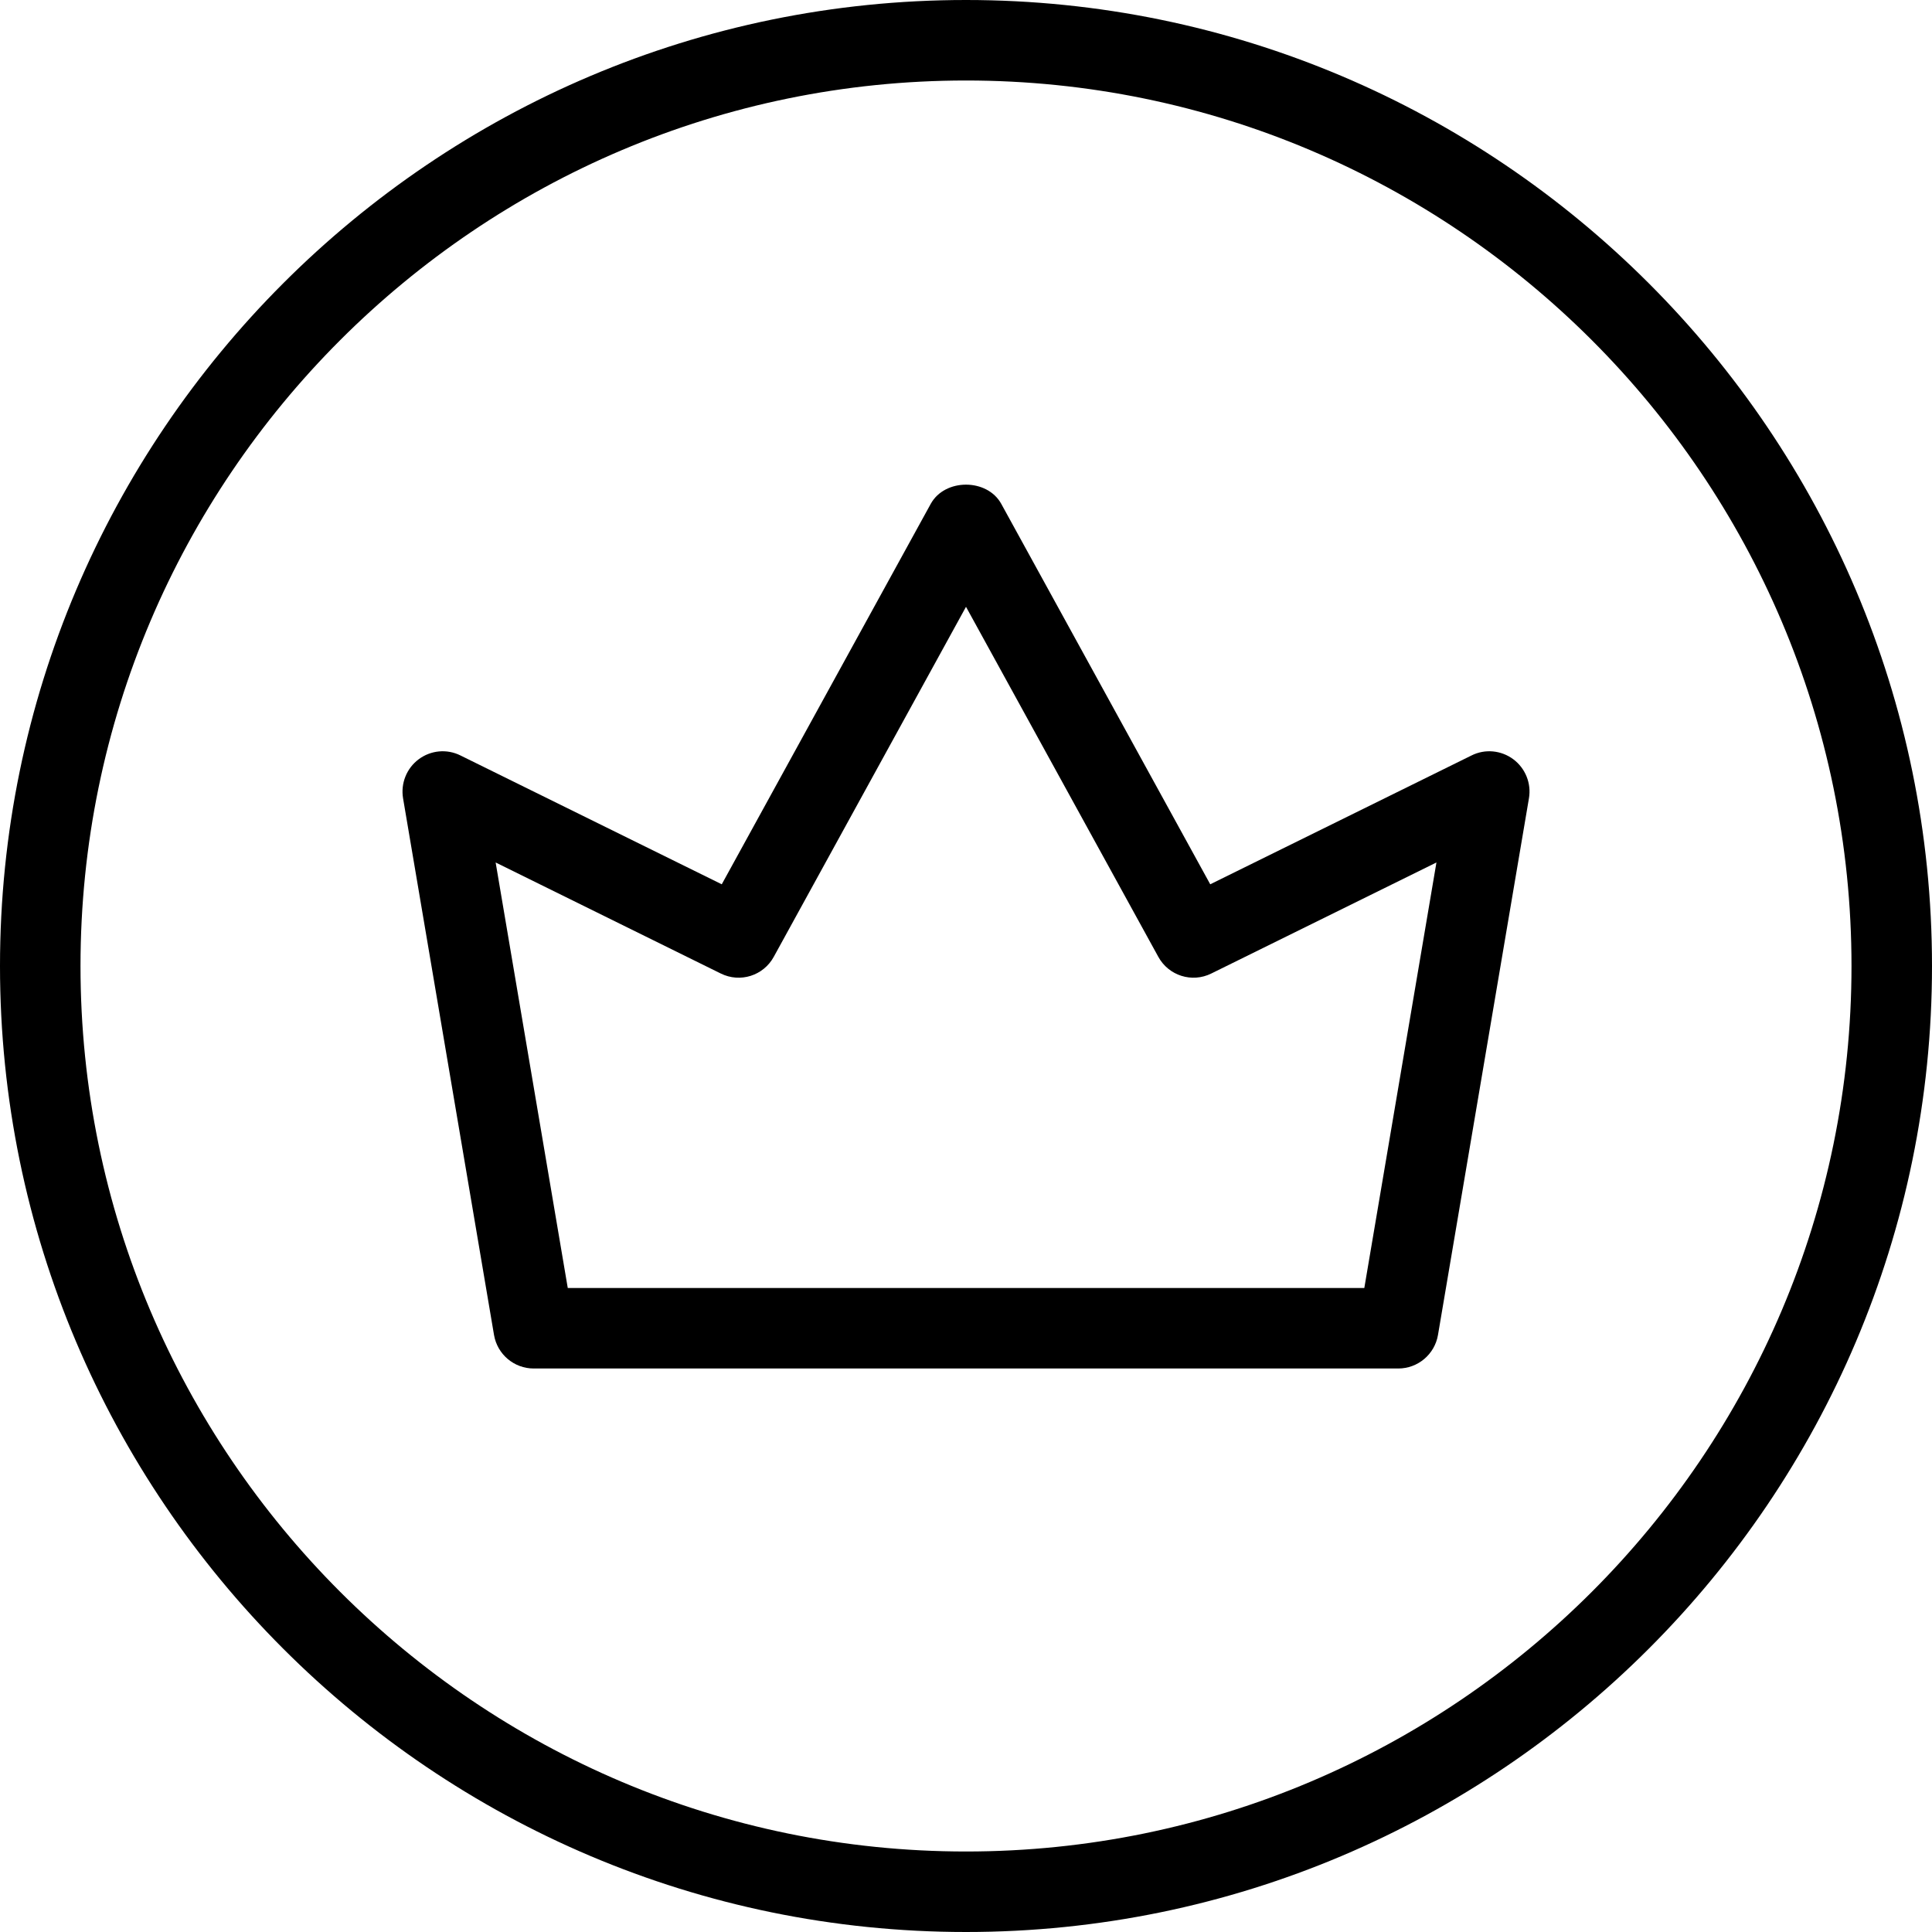
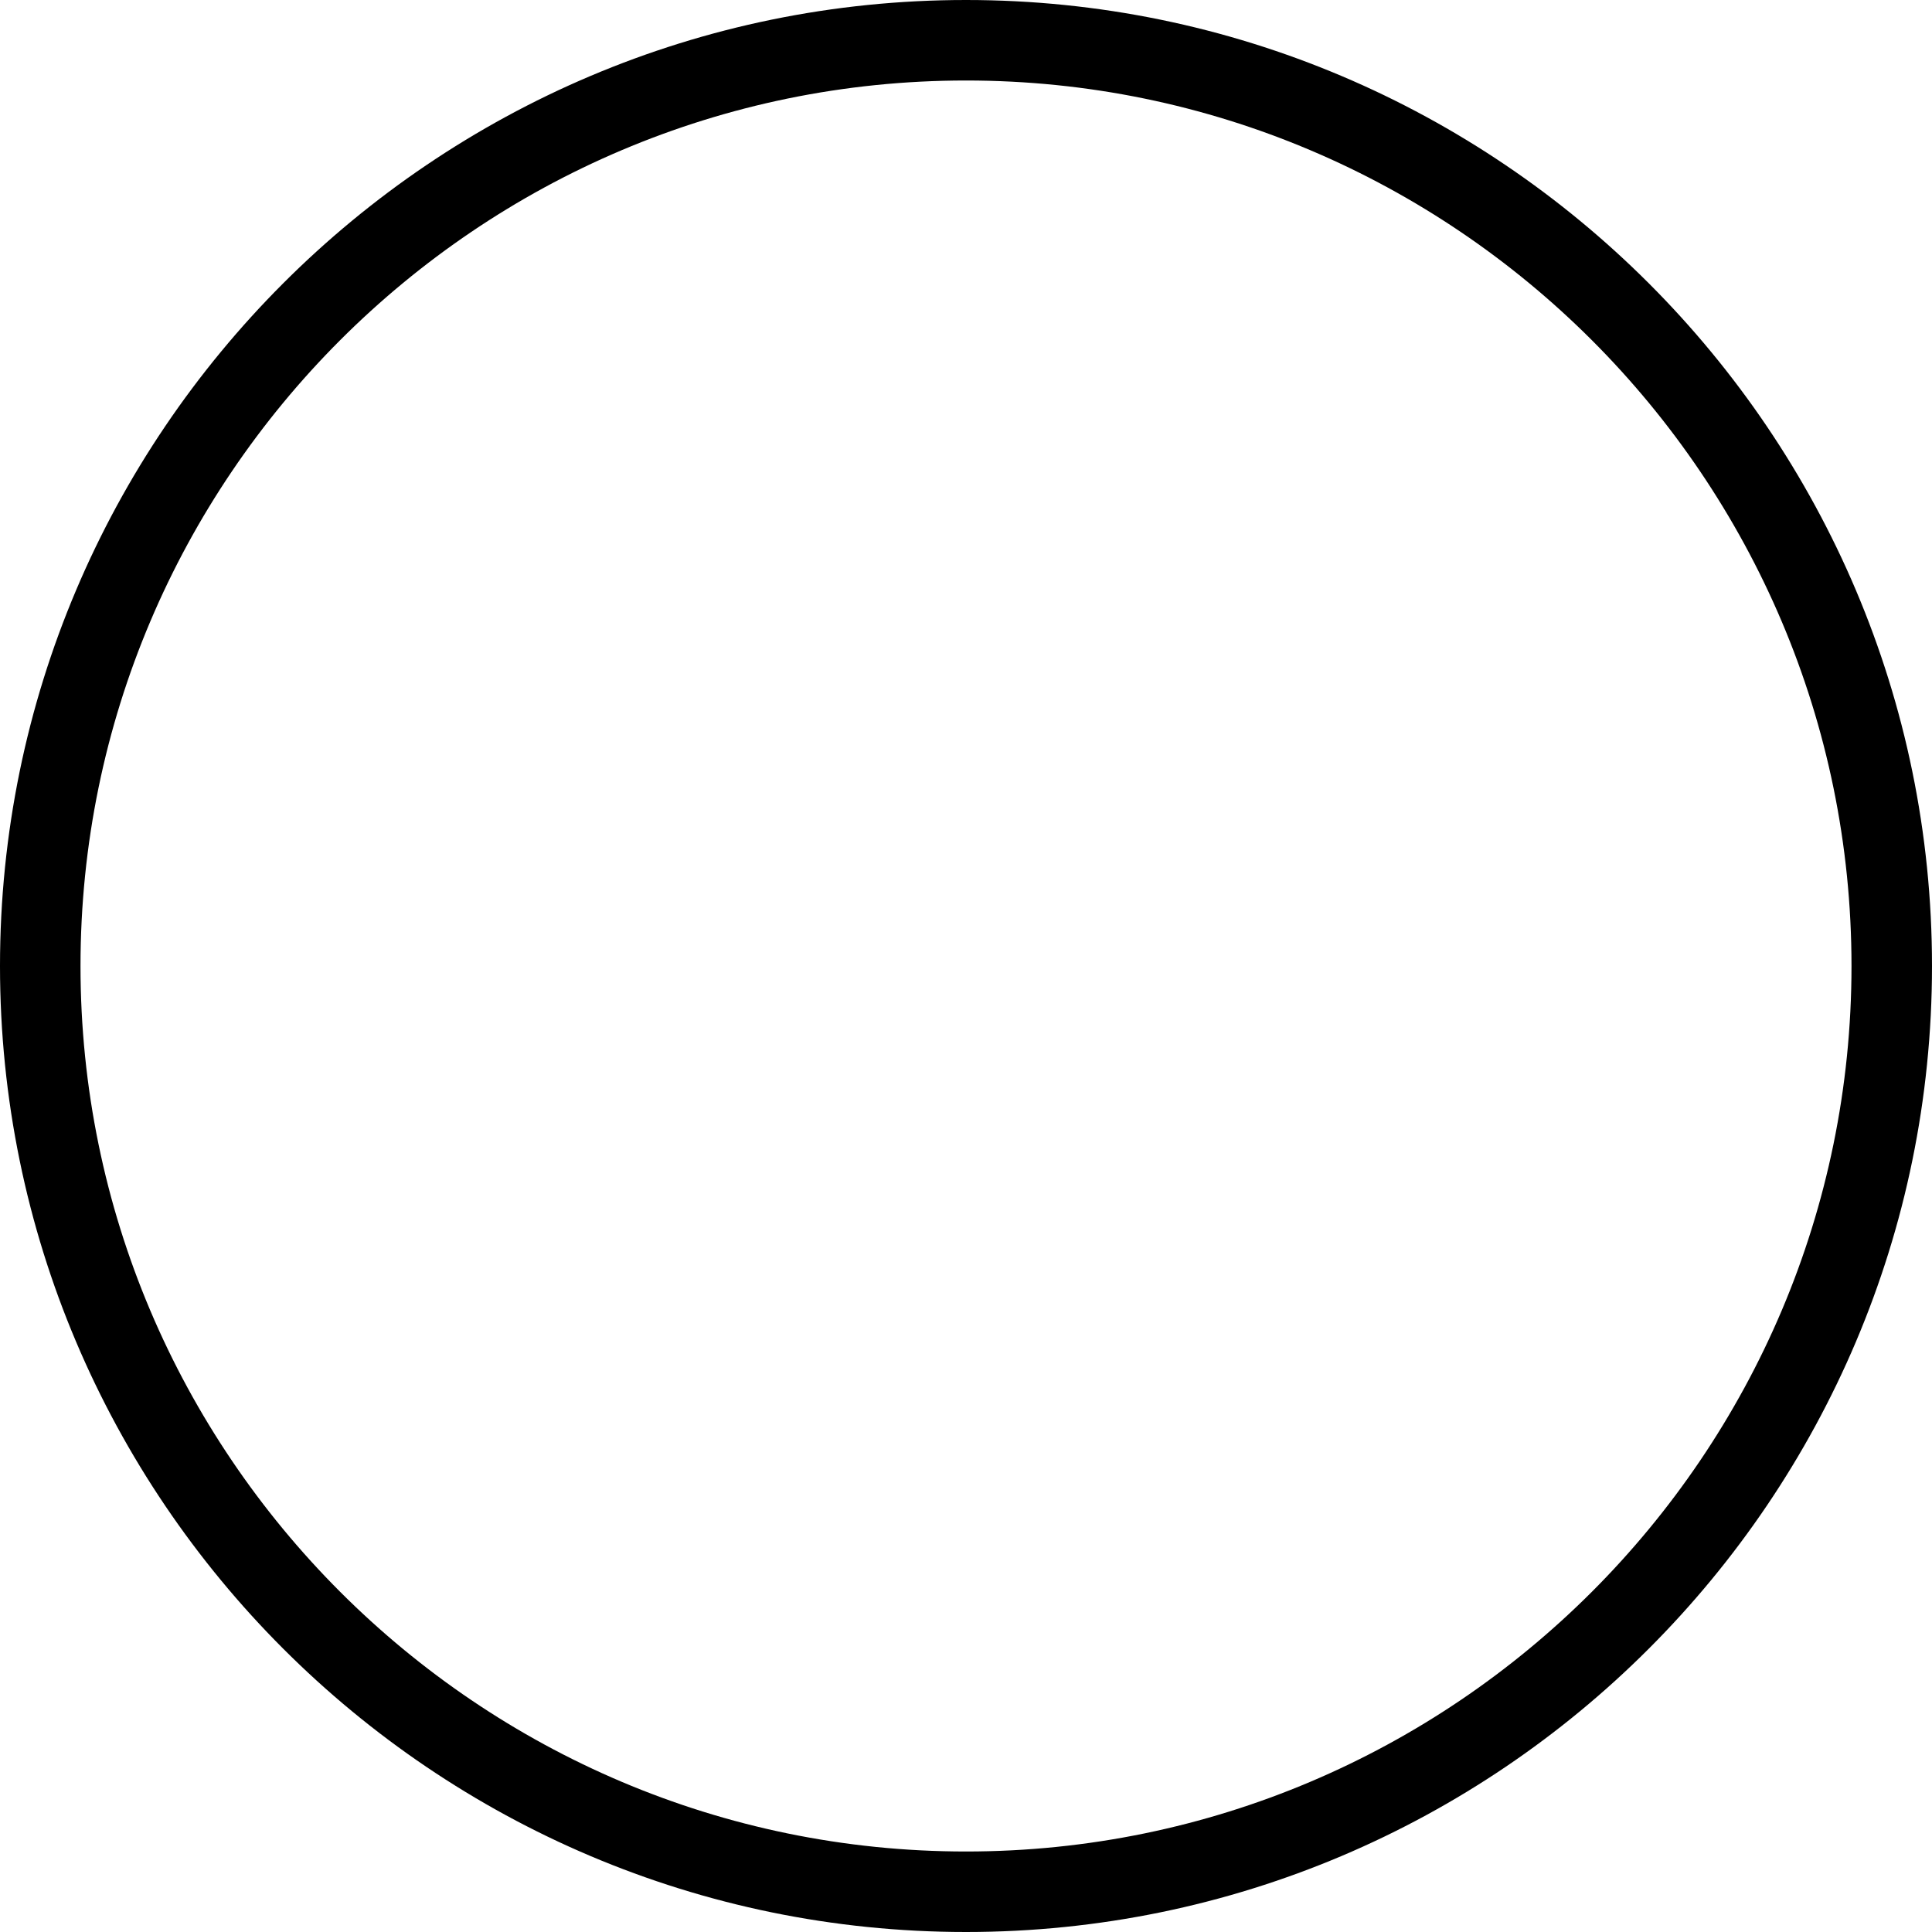
<svg xmlns="http://www.w3.org/2000/svg" id="fix_1" enable-background="new 0 0 24 24" height="20" viewBox="0 0 24 24" width="20">
  <path fill="#000" d="m12 24c-6.617 0-12-5.383-12-12s5.383-12 12-12 12 5.383 12 12-5.383 12-12 12zm0-23c-6.065 0-11 4.935-11 11s4.935 11 11 11 11-4.935 11-11-4.935-11-11-11z" />
-   <path d="m17.37 17h-10.74c-.244 0-.452-.176-.493-.416l-1.13-6.667c-.031-.186.044-.373.194-.485s.35-.132.52-.047l3.245 1.6 2.596-4.726c.175-.318.701-.318.876 0l2.596 4.726 3.245-1.6c.169-.085.37-.065.52.047s.226.3.194.485l-1.13 6.667c-.041.24-.25.416-.493.416zm-10.317-1h9.895l.896-5.286-2.796 1.379c-.241.12-.531.027-.659-.207l-2.389-4.348-2.388 4.348c-.128.234-.417.327-.659.207l-2.796-1.379z" fill="#000" />
</svg>